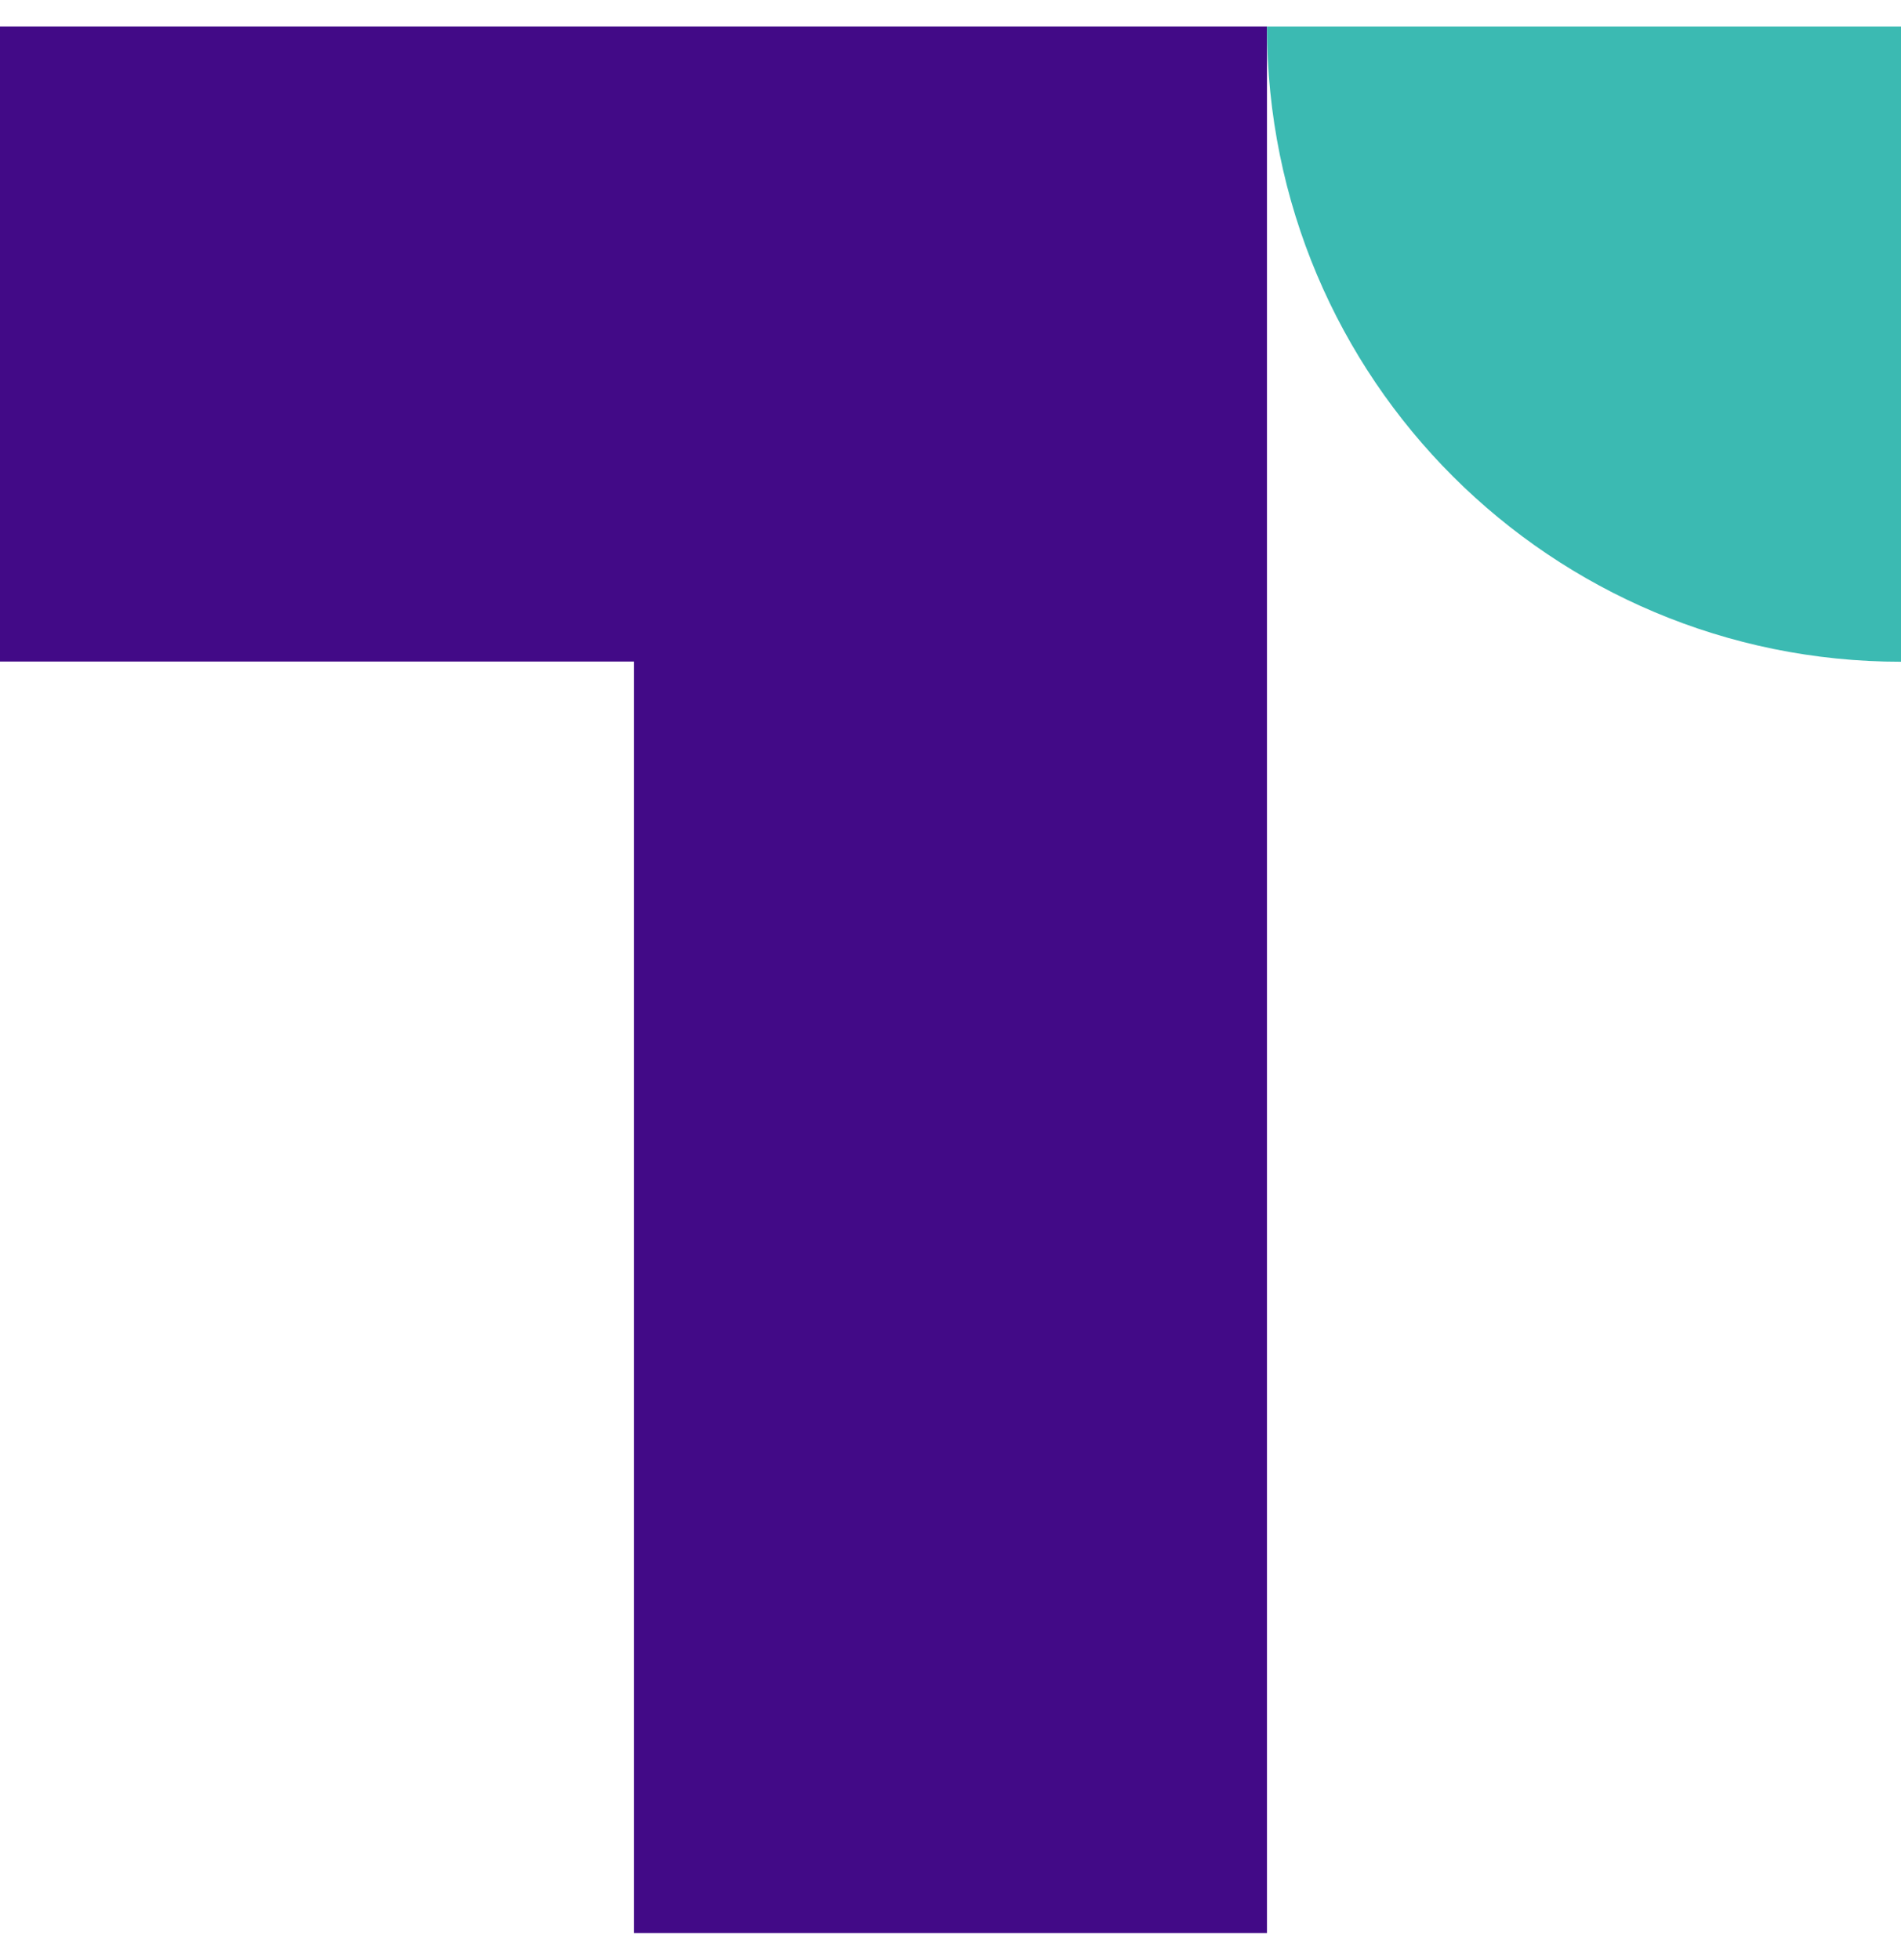
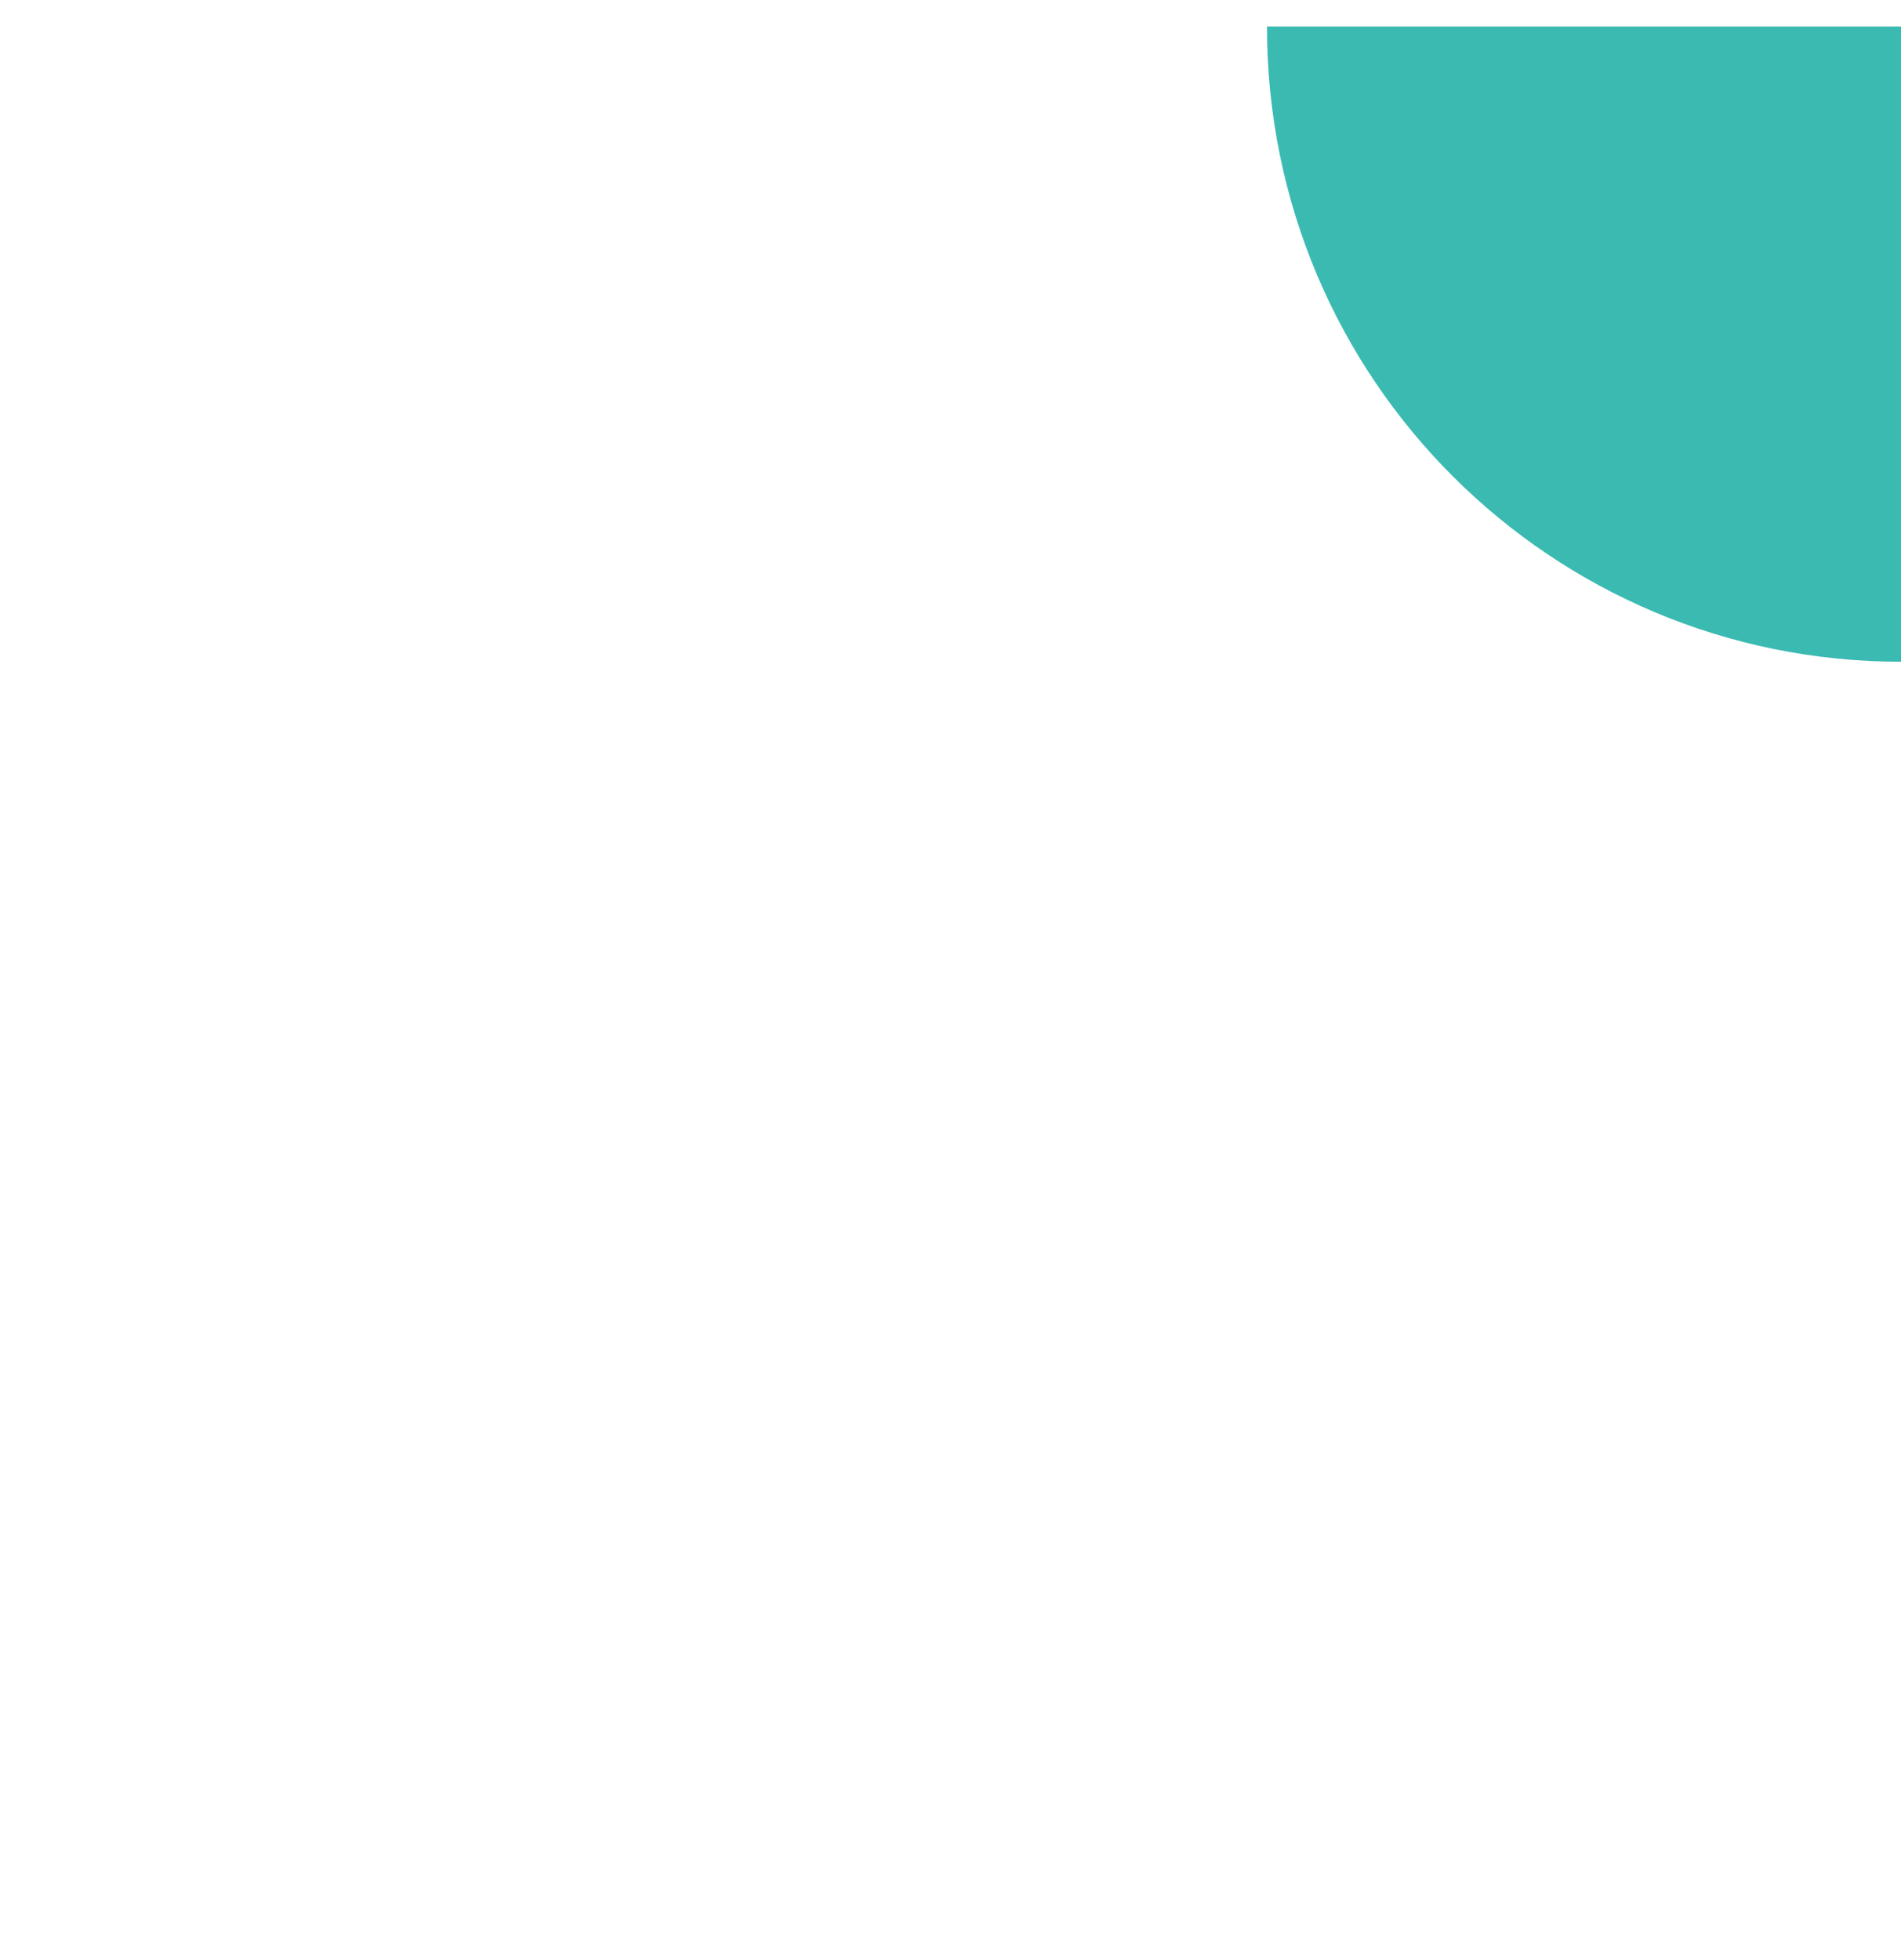
<svg xmlns="http://www.w3.org/2000/svg" width="65" height="67" viewBox="0 0 65 67" fill="none">
-   <path d="M21.679 22.615V66.082H43.321V0.904H0V22.615H21.679Z" fill="#420A87" />
  <path d="M43.321 0.904C43.321 12.983 53.067 22.622 65 22.622V0.904H43.321Z" fill="#3BBAB2" />
</svg>